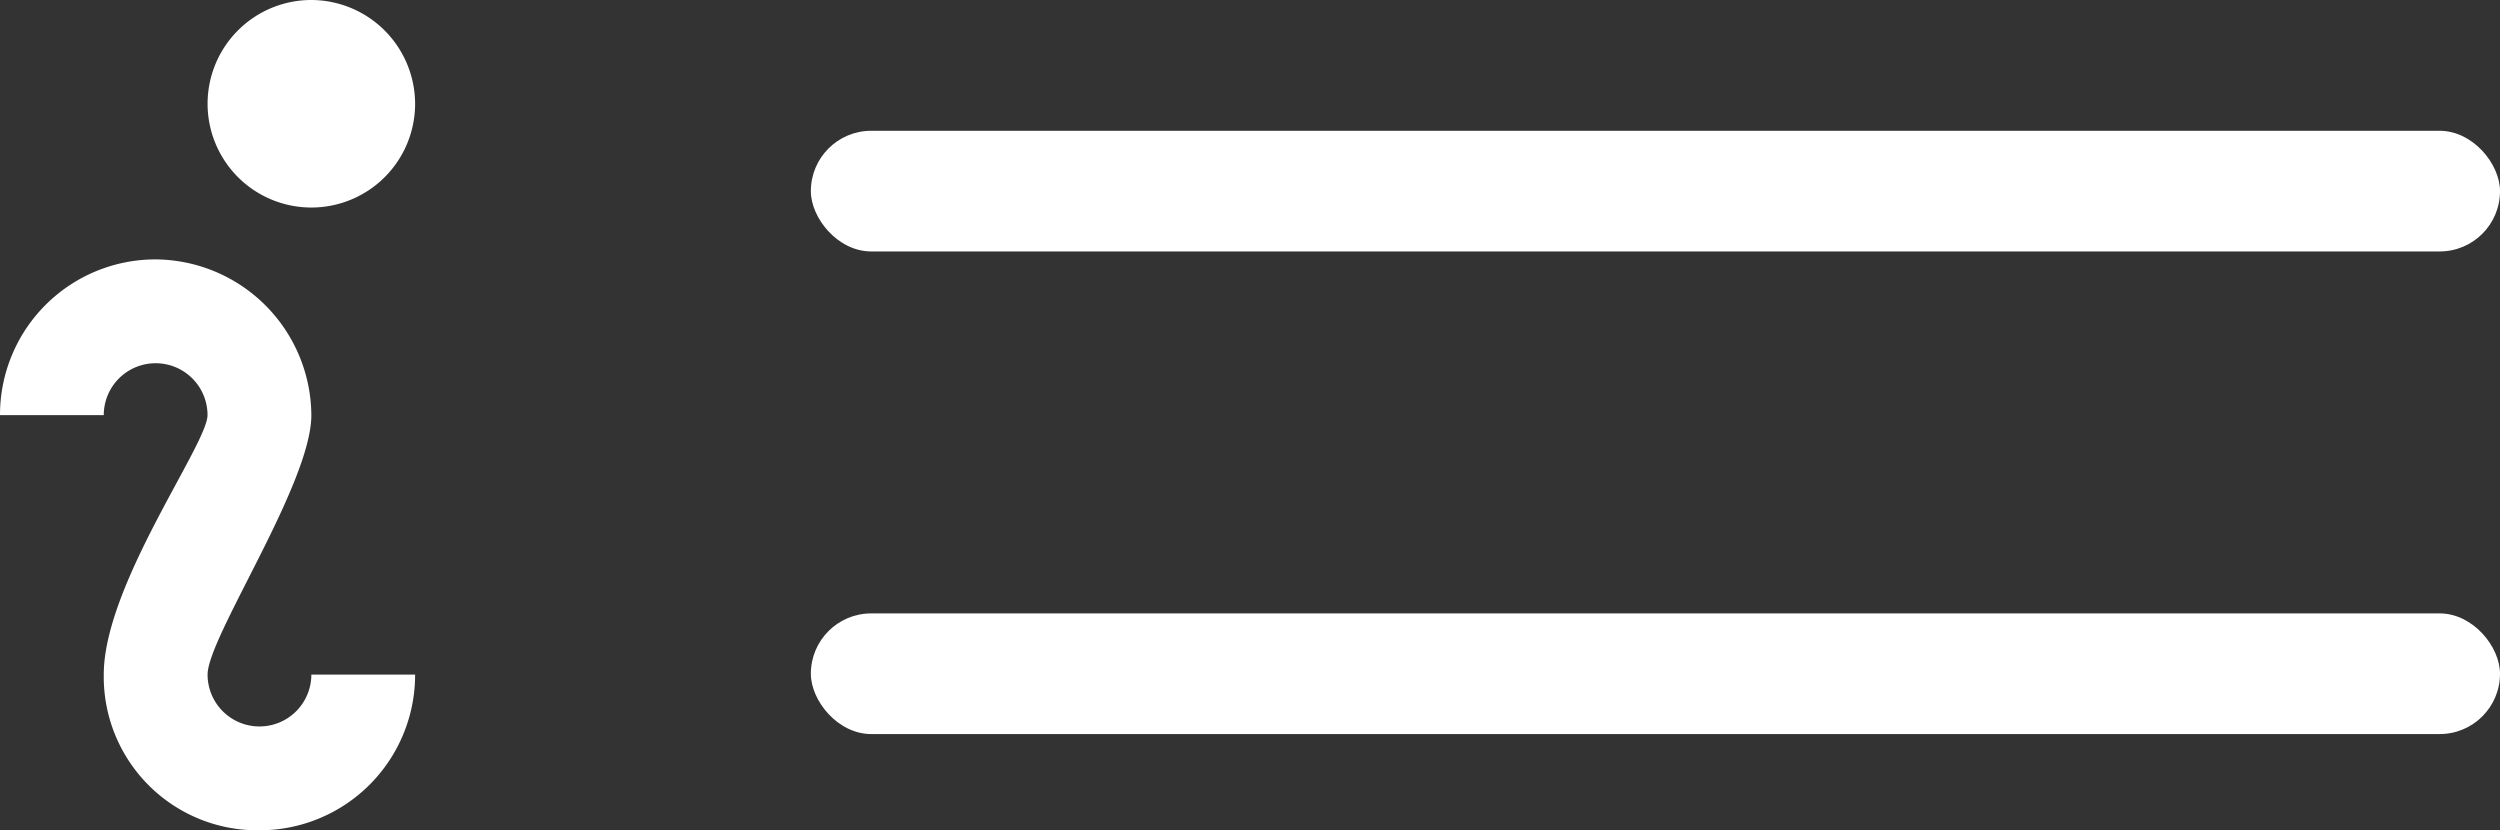
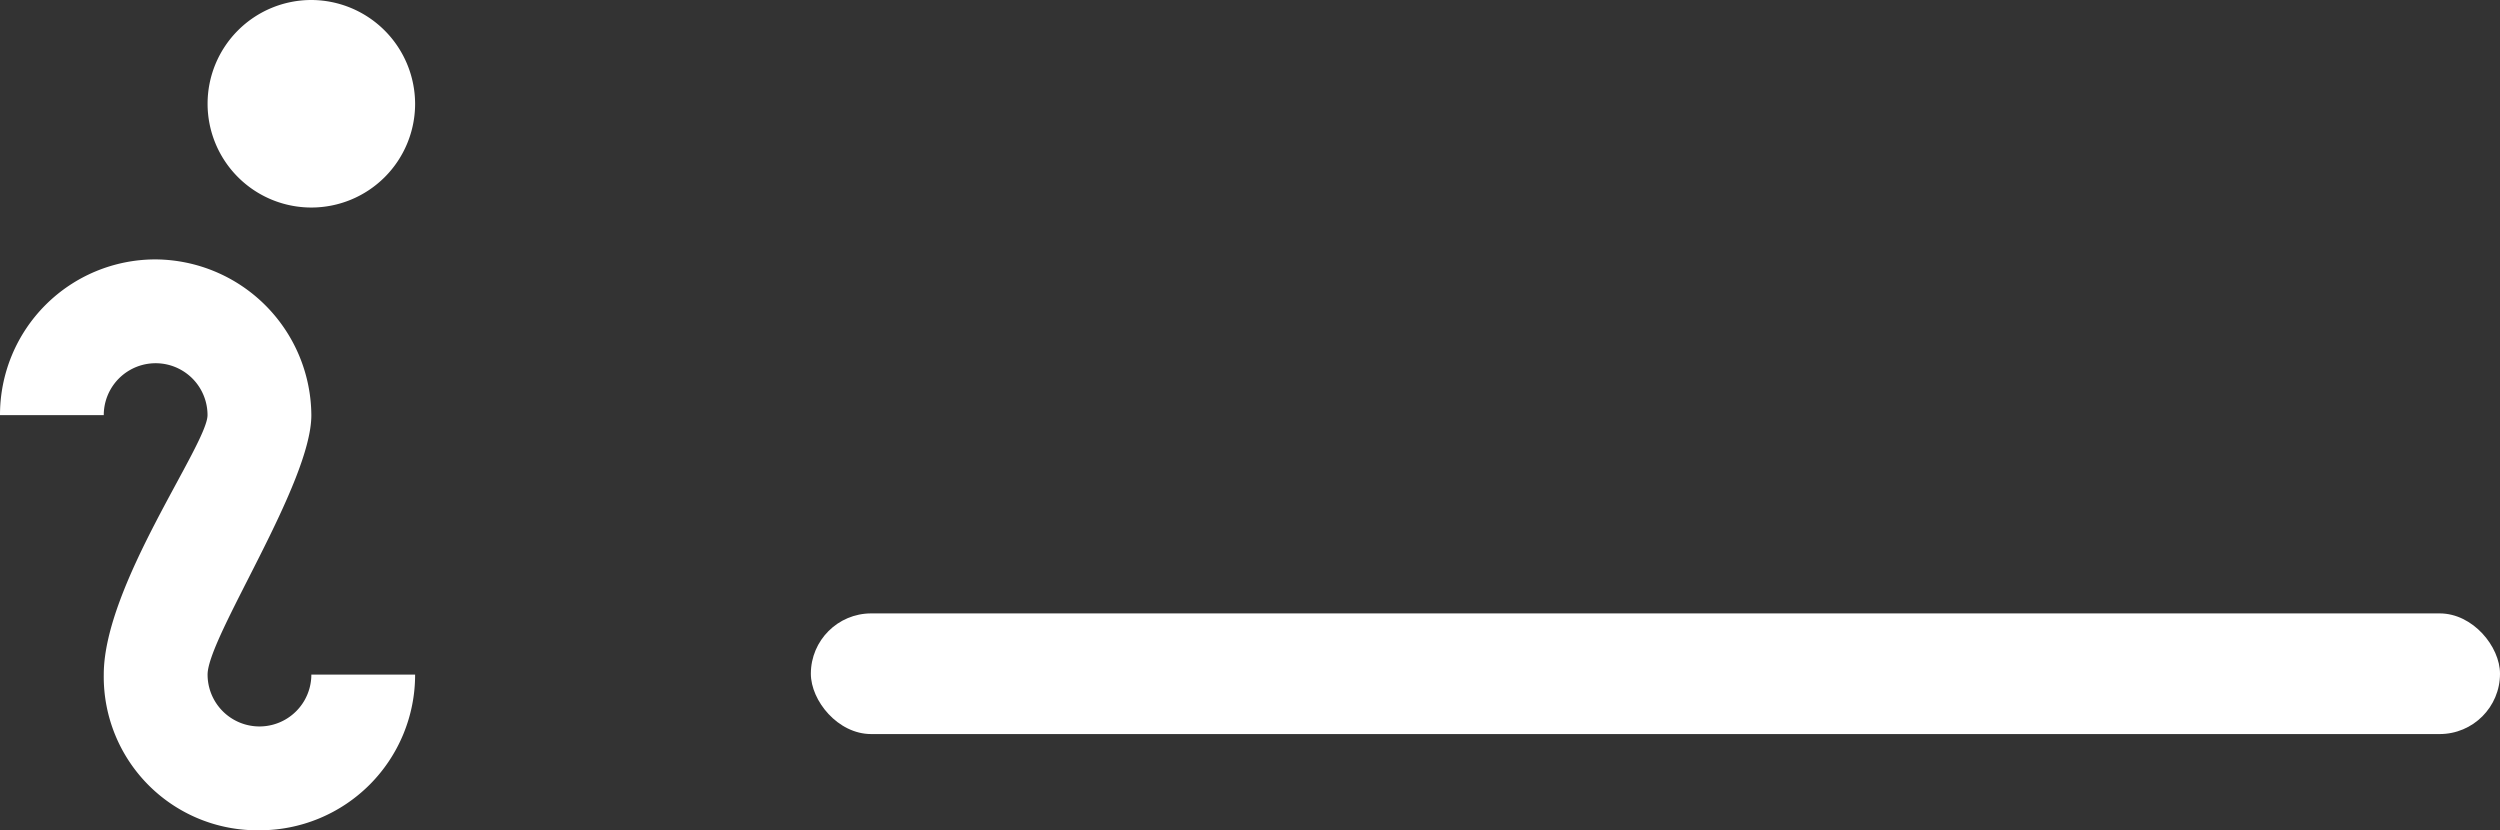
<svg xmlns="http://www.w3.org/2000/svg" width="41.441" height="13.763" viewBox="0 0 41.441 13.763">
  <rect x="0" y="0" width="41.441" height="13.763" fill="#333333" stroke="none" />
  <g id="Raggruppa_37" data-name="Raggruppa 37" transform="translate(-1841.559 -47.832)">
-     <path id="Icon_open-info" data-name="Icon open-info" d="M5.161,0a1.72,1.72,0,1,0,1.72,1.72A1.725,1.725,0,0,0,5.161,0ZM2.581,4.3A2.577,2.577,0,0,0,0,6.881H1.72a.86.86,0,0,1,1.72,0c0,.482-1.72,2.821-1.72,4.3A2.545,2.545,0,0,0,4.3,13.763a2.577,2.577,0,0,0,2.581-2.581H5.161a.86.86,0,0,1-1.72,0c0-.619,1.72-3.165,1.72-4.3A2.6,2.6,0,0,0,2.581,4.3Z" transform="translate(1841.559 47.832)" fill="#fff" />
+     <path id="Icon_open-info" data-name="Icon open-info" d="M5.161,0a1.72,1.72,0,1,0,1.72,1.72A1.725,1.725,0,0,0,5.161,0M2.581,4.3A2.577,2.577,0,0,0,0,6.881H1.72a.86.86,0,0,1,1.72,0c0,.482-1.72,2.821-1.72,4.3A2.545,2.545,0,0,0,4.3,13.763a2.577,2.577,0,0,0,2.581-2.581H5.161a.86.86,0,0,1-1.72,0c0-.619,1.72-3.165,1.72-4.3A2.6,2.6,0,0,0,2.581,4.3Z" transform="translate(1841.559 47.832)" fill="#fff" />
    <g id="Raggruppa_36" data-name="Raggruppa 36" transform="translate(-6 -1)">
-       <rect id="Rettangolo_9" data-name="Rettangolo 9" width="28" height="2" rx="1" transform="translate(1861 51)" fill="#fff" />
      <rect id="Rettangolo_10" data-name="Rettangolo 10" width="28" height="2" rx="1" transform="translate(1861 59)" fill="#fff" />
    </g>
  </g>
</svg>